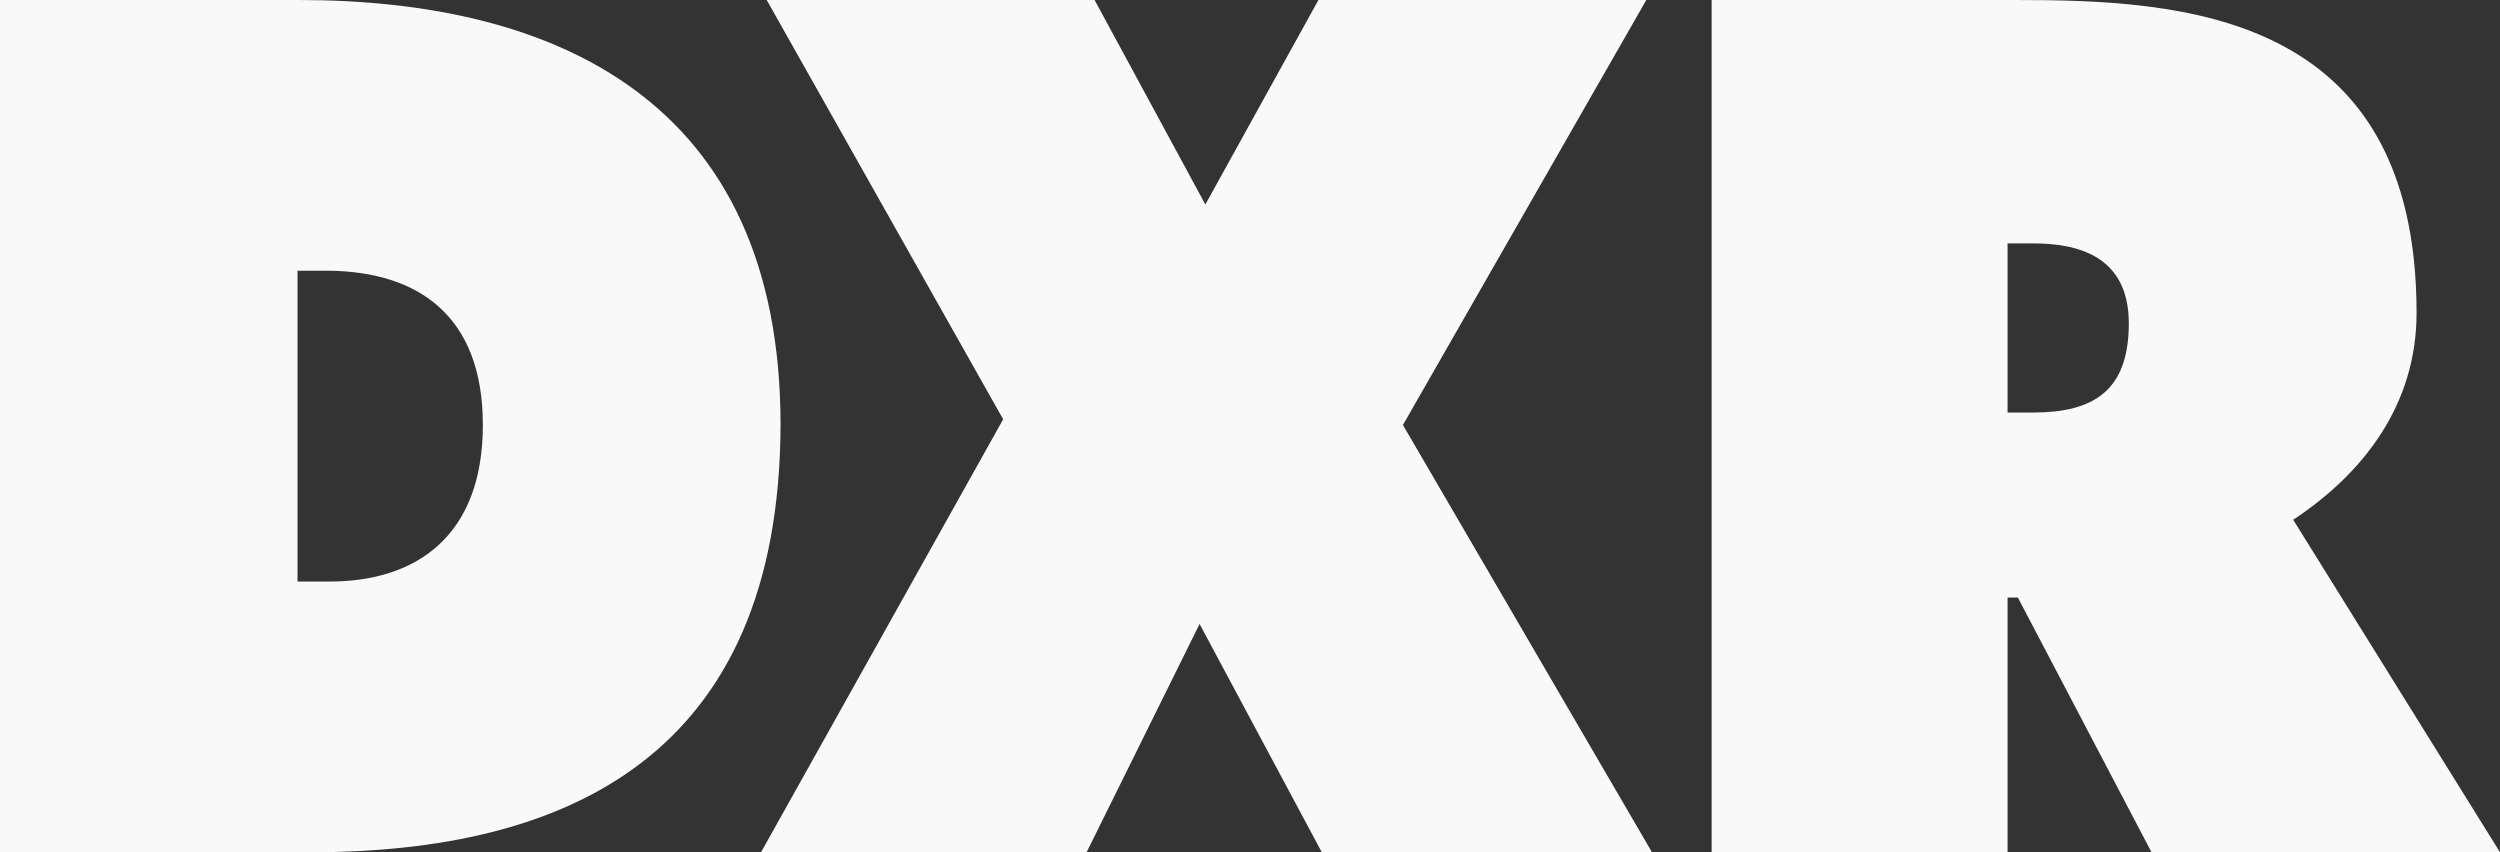
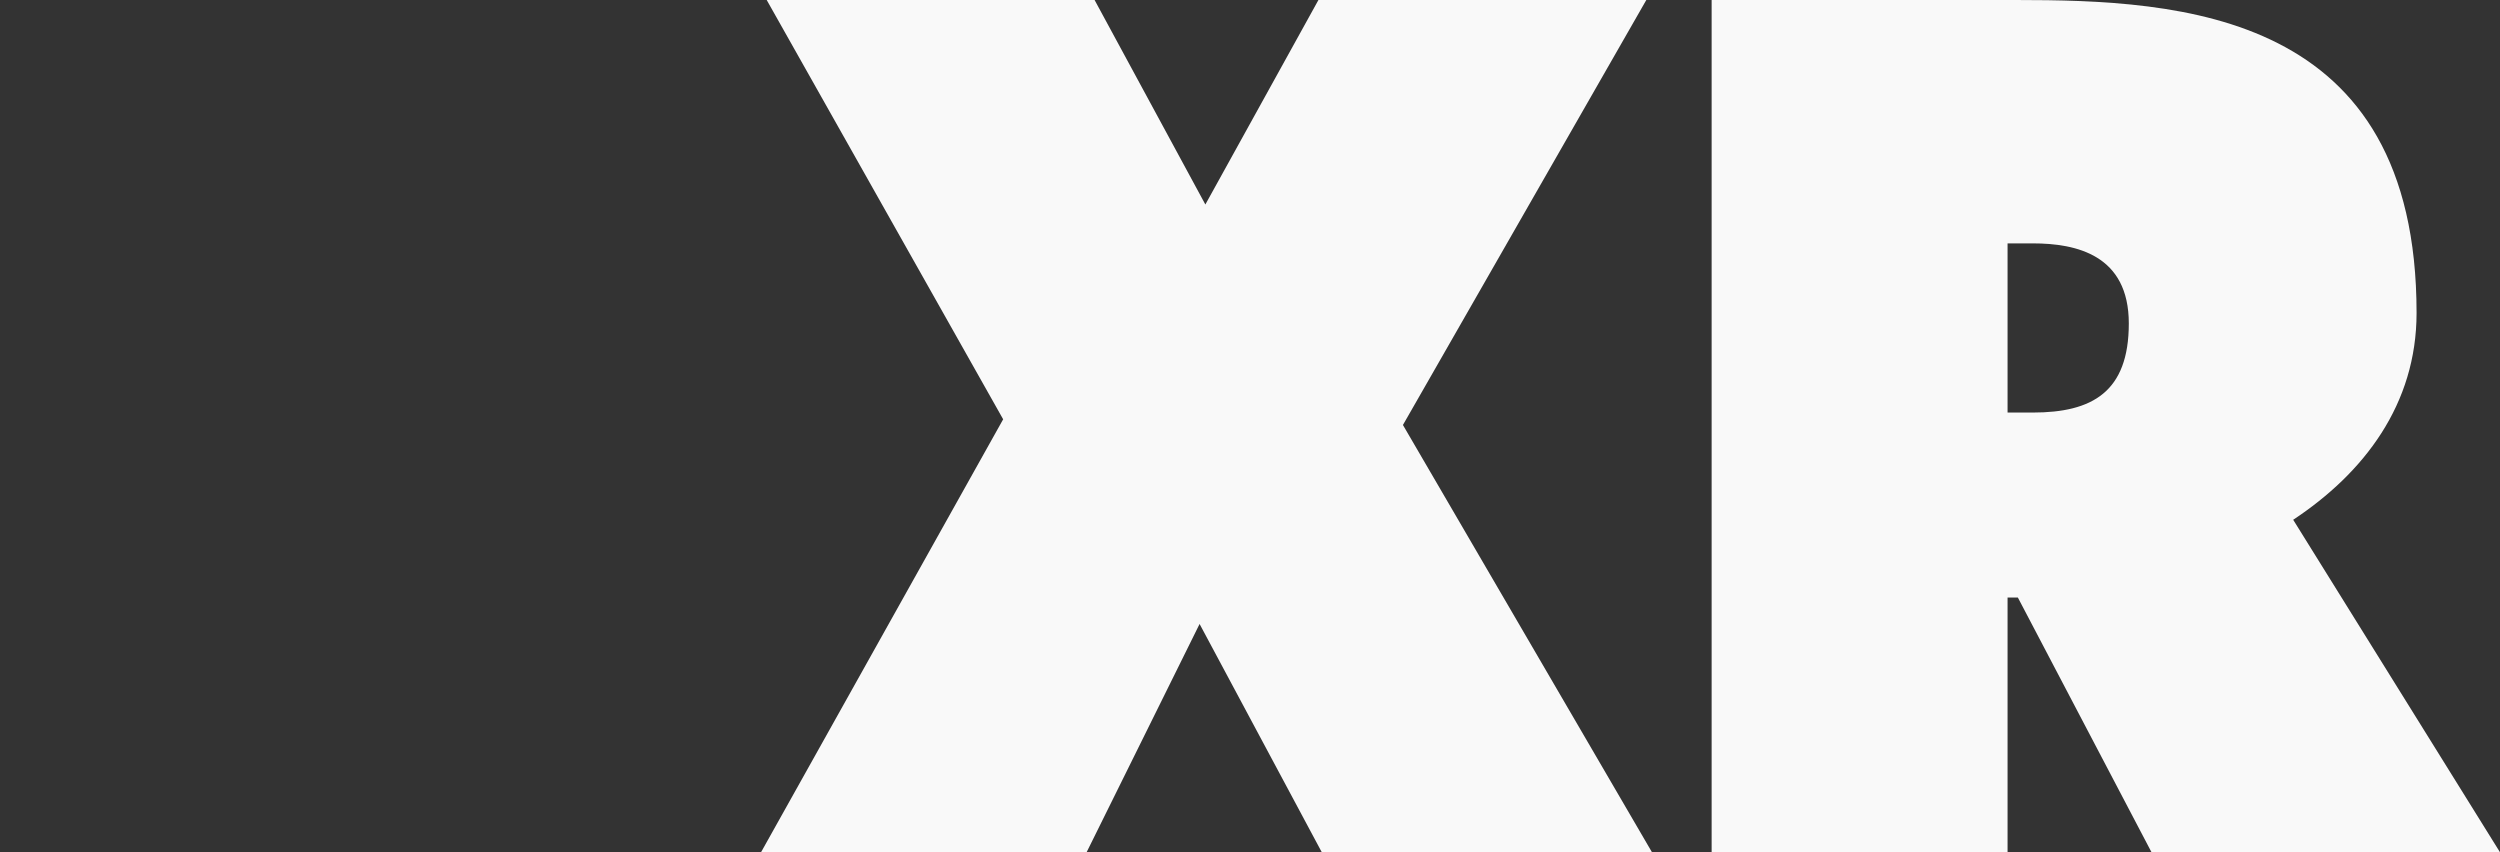
<svg xmlns="http://www.w3.org/2000/svg" id="Layer_1" data-name="Layer 1" viewBox="0 0 140.83 48.01">
  <rect x="0" y="0" width="140.83" height="48.01" fill="#333333" stroke="none" />
  <defs>
    <style>
      .cls-1 {
        fill: #f9f9f9;
      }
    </style>
  </defs>
-   <path class="cls-1" d="M0,0h16.83c14.38,0,27.14,5.6,27.14,23.94-.06,18.67-12.05,24.07-26.49,24.07H0V0ZM16.76,32.76h1.8c4.9,0,8.64-2.57,8.64-8.82s-3.74-8.62-8.64-8.69h-1.8v17.51Z" />
  <path class="cls-1" d="M67.58,35.14l-6.37,12.87h-18.34l13.64-24.39L43.19,0h18.47l6.24,11.52,6.37-11.52h18.47l-13.71,23.94,14.03,24.07h-18.6l-6.89-12.87Z" />
  <path class="cls-1" d="M113.67,33.66h-.58v14.35h-16.67V0h17.12c9.33,0,22.59.64,22.59,17.63,0,5.15-2.96,9.01-6.95,11.65l11.65,18.73h-19.63l-7.53-14.35ZM113.09,13.71v9.53h1.42c3.35,0,5.41-1.16,5.41-5.02s-2.96-4.51-5.41-4.51h-1.42Z" />
</svg>